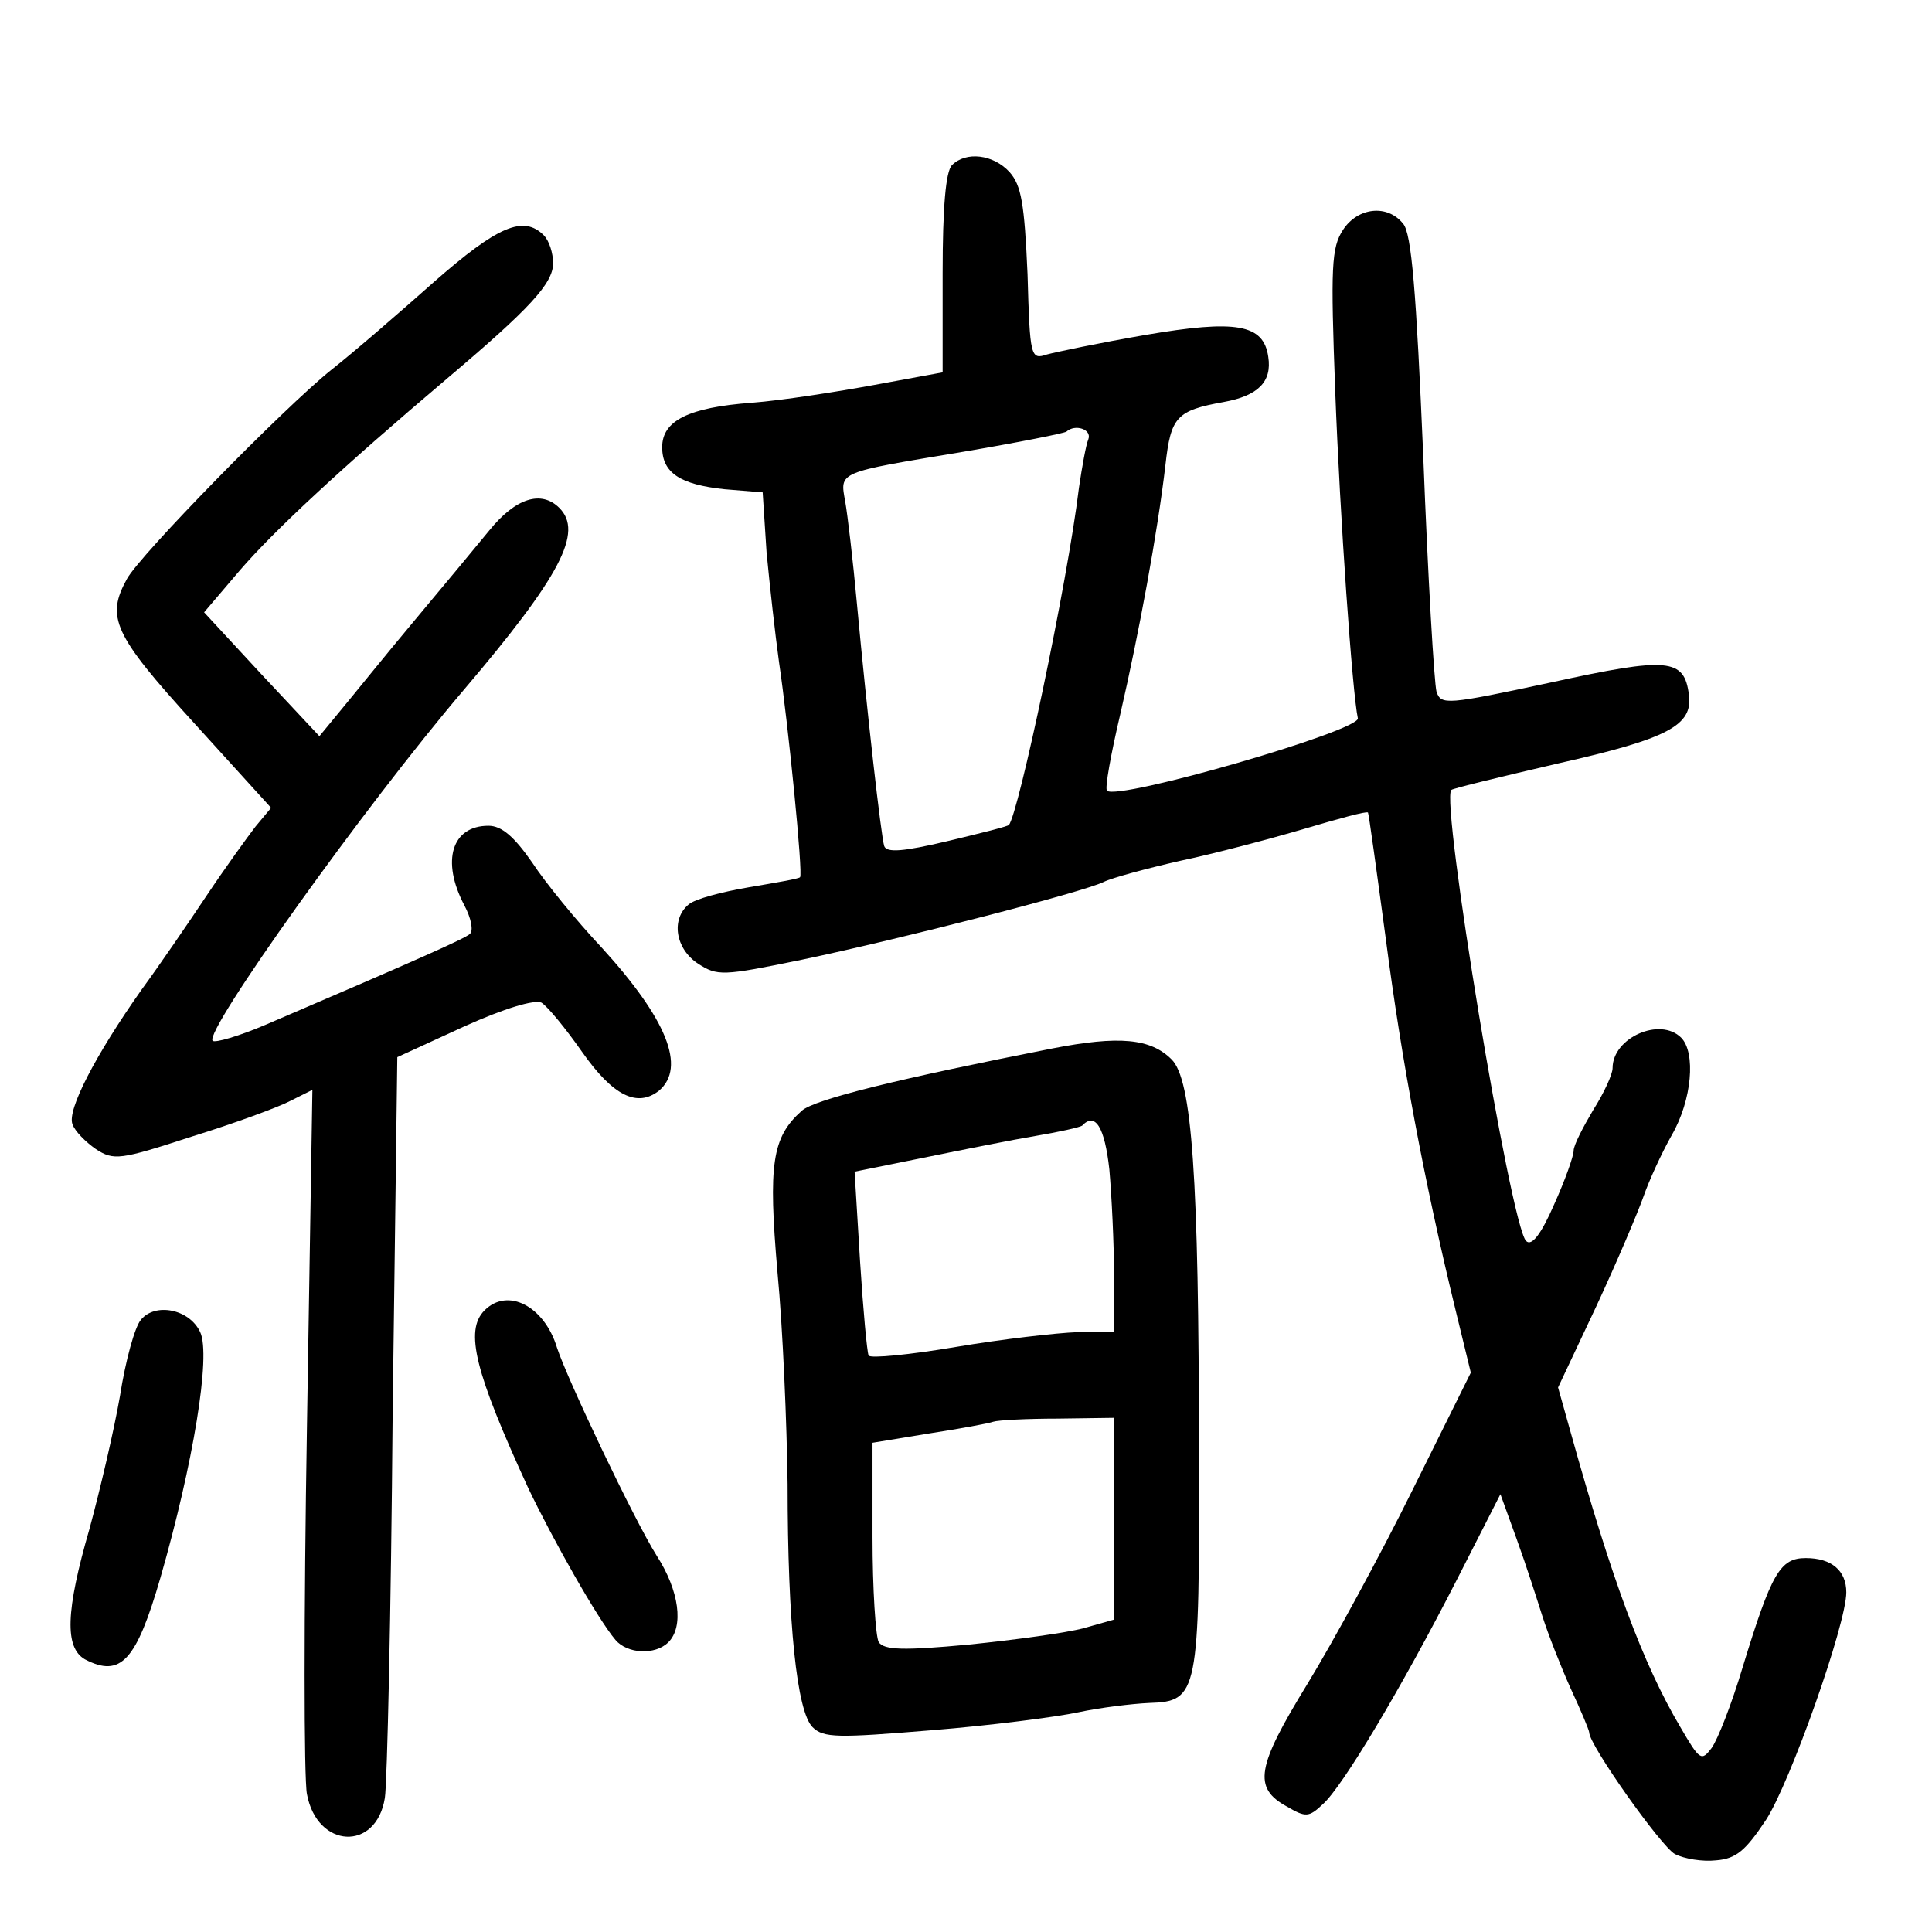
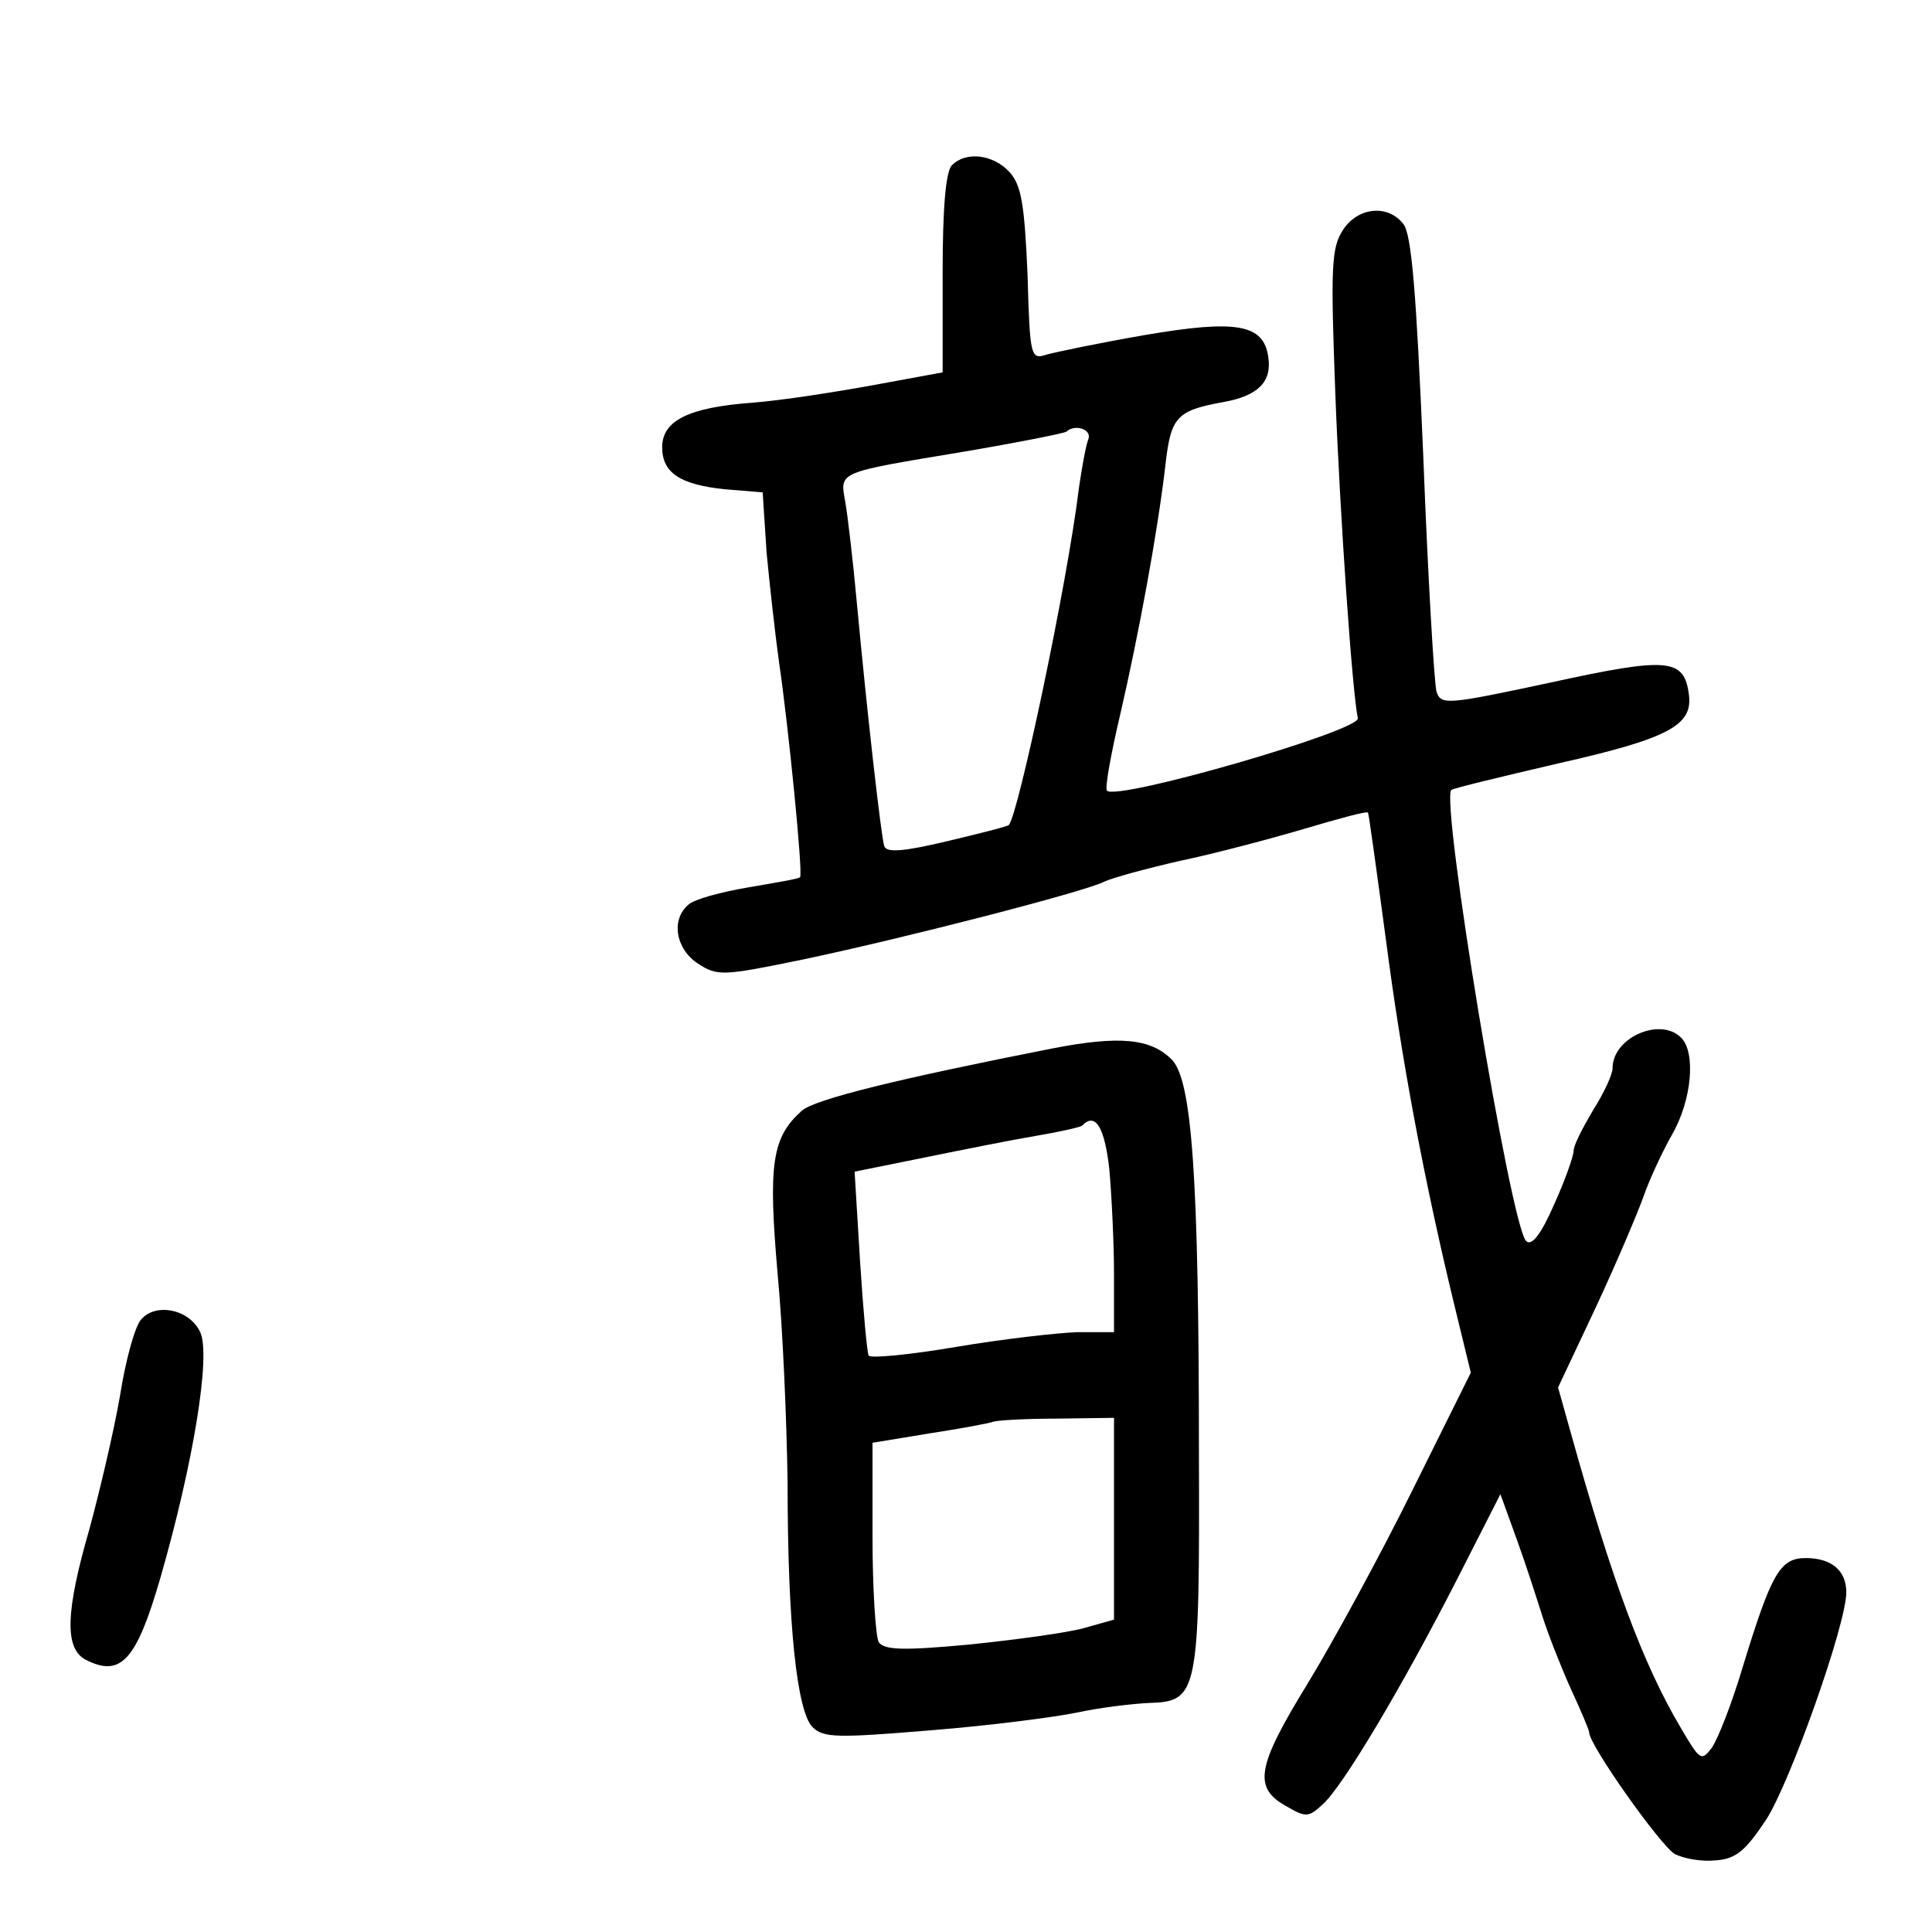
<svg xmlns="http://www.w3.org/2000/svg" version="1.0" width="248pt" height="248pt" viewBox="0 0 248 248" preserveAspectRatio="xMidYMid meet">
  <g transform="translate(0,248) scale(0.1,-0.1)" fill="#000000" stroke="none">
    <path d="M1222 2268 c-8 -8 -12 -54 -12 -139 l0 -127 -87 -16 c-49 -9 -119 -20 -158 -23 -81 -6 -115 -23 -115 -57 0 -33 23 -48 80 -54 l49 -4 5 -77 c4 -42 11 -105 16 -141 12 -81 31 -272 27 -276 -1 -2 -31 -7 -66 -13 -35 -6 -69 -15 -77 -22 -23 -19 -17 -57 12 -76 25 -16 31 -16 133 5 129 27 362 87 388 100 10 5 54 17 98 27 43 9 115 28 159 41 44 13 80 23 82 21 1 -1 11 -74 23 -163 20 -154 49 -310 90 -478 l19 -78 -75 -151 c-41 -83 -102 -195 -135 -249 -65 -106 -70 -133 -26 -157 24 -14 28 -14 46 3 25 22 101 149 173 290 l55 108 21 -58 c12 -33 26 -77 33 -99 7 -22 23 -63 36 -92 13 -28 24 -54 24 -57 0 -16 92 -146 110 -156 12 -6 35 -10 53 -8 26 2 38 13 64 52 31 48 103 251 103 292 0 28 -19 44 -52 44 -33 0 -44 -19 -81 -140 -14 -47 -32 -93 -40 -104 -13 -17 -15 -16 -40 27 -48 81 -88 189 -141 379 l-16 57 49 104 c27 58 54 122 61 142 7 20 23 55 36 78 26 45 31 106 12 125 -27 27 -88 0 -88 -39 0 -8 -11 -32 -25 -54 -13 -22 -25 -45 -25 -52 0 -7 -11 -38 -25 -69 -17 -39 -29 -54 -36 -47 -20 20 -110 565 -96 579 2 2 64 17 137 34 142 32 173 49 168 88 -6 47 -26 49 -177 16 -135 -29 -141 -29 -147 -12 -3 11 -11 146 -17 302 -9 211 -15 287 -26 299 -20 25 -58 21 -77 -8 -15 -23 -16 -47 -10 -208 6 -160 22 -387 29 -419 3 -16 -308 -106 -322 -93 -3 3 5 47 17 98 24 104 48 234 58 320 7 62 14 70 75 81 44 8 62 26 57 58 -6 42 -41 48 -158 28 -58 -10 -115 -22 -126 -25 -21 -7 -22 -4 -25 103 -4 91 -8 114 -23 131 -21 23 -56 27 -74 9z m175 -352 c-3 -7 -8 -35 -12 -62 -15 -124 -78 -420 -90 -433 -2 -2 -38 -11 -80 -21 -55 -13 -77 -15 -80 -6 -4 13 -22 171 -35 311 -5 55 -12 114 -15 131 -7 39 -11 37 151 64 71 12 131 24 133 26 11 10 33 3 28 -10z" />
-     <path d="M557 2118 c-45 -40 -104 -91 -132 -113 -61 -49 -245 -237 -262 -268 -27 -49 -18 -71 86 -185 l99 -109 -20 -24 c-10 -13 -39 -53 -63 -89 -24 -36 -61 -90 -83 -120 -60 -85 -96 -155 -89 -173 3 -9 17 -23 30 -32 23 -15 31 -14 123 16 55 17 112 38 127 46 l28 14 -7 -433 c-4 -239 -4 -451 0 -471 13 -70 89 -74 100 -5 3 18 8 240 10 492 l6 459 85 39 c53 24 91 35 100 31 8 -5 31 -33 52 -63 40 -57 71 -72 99 -50 35 30 10 92 -74 184 -32 34 -72 83 -89 109 -23 33 -39 47 -56 47 -47 0 -61 -45 -31 -102 9 -17 12 -33 7 -37 -7 -6 -58 -29 -261 -116 -35 -15 -66 -24 -69 -21 -12 11 195 301 322 450 125 147 154 203 123 234 -23 23 -56 13 -90 -29 -18 -22 -62 -75 -98 -118 -36 -43 -77 -94 -92 -112 l-28 -34 -74 79 -74 80 46 54 c44 51 130 131 267 247 104 88 135 121 135 147 0 13 -5 29 -12 36 -26 26 -59 12 -141 -60z" />
    <path d="M1350 1134 c-193 -38 -305 -65 -321 -80 -38 -34 -43 -68 -31 -207 7 -73 12 -195 13 -272 0 -180 12 -292 32 -312 14 -14 32 -14 153 -4 75 6 160 17 188 23 28 6 69 11 91 12 63 2 65 11 64 321 0 356 -9 479 -35 505 -27 27 -67 31 -154 14z m74 -155 c3 -34 6 -95 6 -135 l0 -74 -47 0 c-27 -1 -97 -9 -156 -19 -59 -10 -110 -15 -112 -11 -2 4 -7 58 -11 121 l-7 115 89 18 c49 10 114 23 144 28 30 5 56 11 59 13 17 18 29 -2 35 -56z m6 -449 l0 -129 -39 -11 c-22 -6 -88 -15 -147 -21 -85 -8 -109 -7 -116 3 -4 7 -8 68 -8 135 l0 121 73 12 c39 6 77 13 82 15 6 2 43 4 83 4 l72 1 0 -130z" />
-     <path d="M622 798 c-26 -26 -12 -80 56 -228 31 -65 89 -168 112 -195 15 -18 51 -20 68 -3 20 20 14 66 -15 111 -29 46 -115 227 -128 267 -16 53 -63 78 -93 48z" />
    <path d="M181 786 c-8 -9 -20 -53 -27 -98 -8 -46 -26 -122 -39 -170 -31 -107 -32 -153 -6 -168 46 -24 66 -2 97 105 42 146 65 285 51 315 -14 30 -58 38 -76 16z" />
  </g>
</svg>